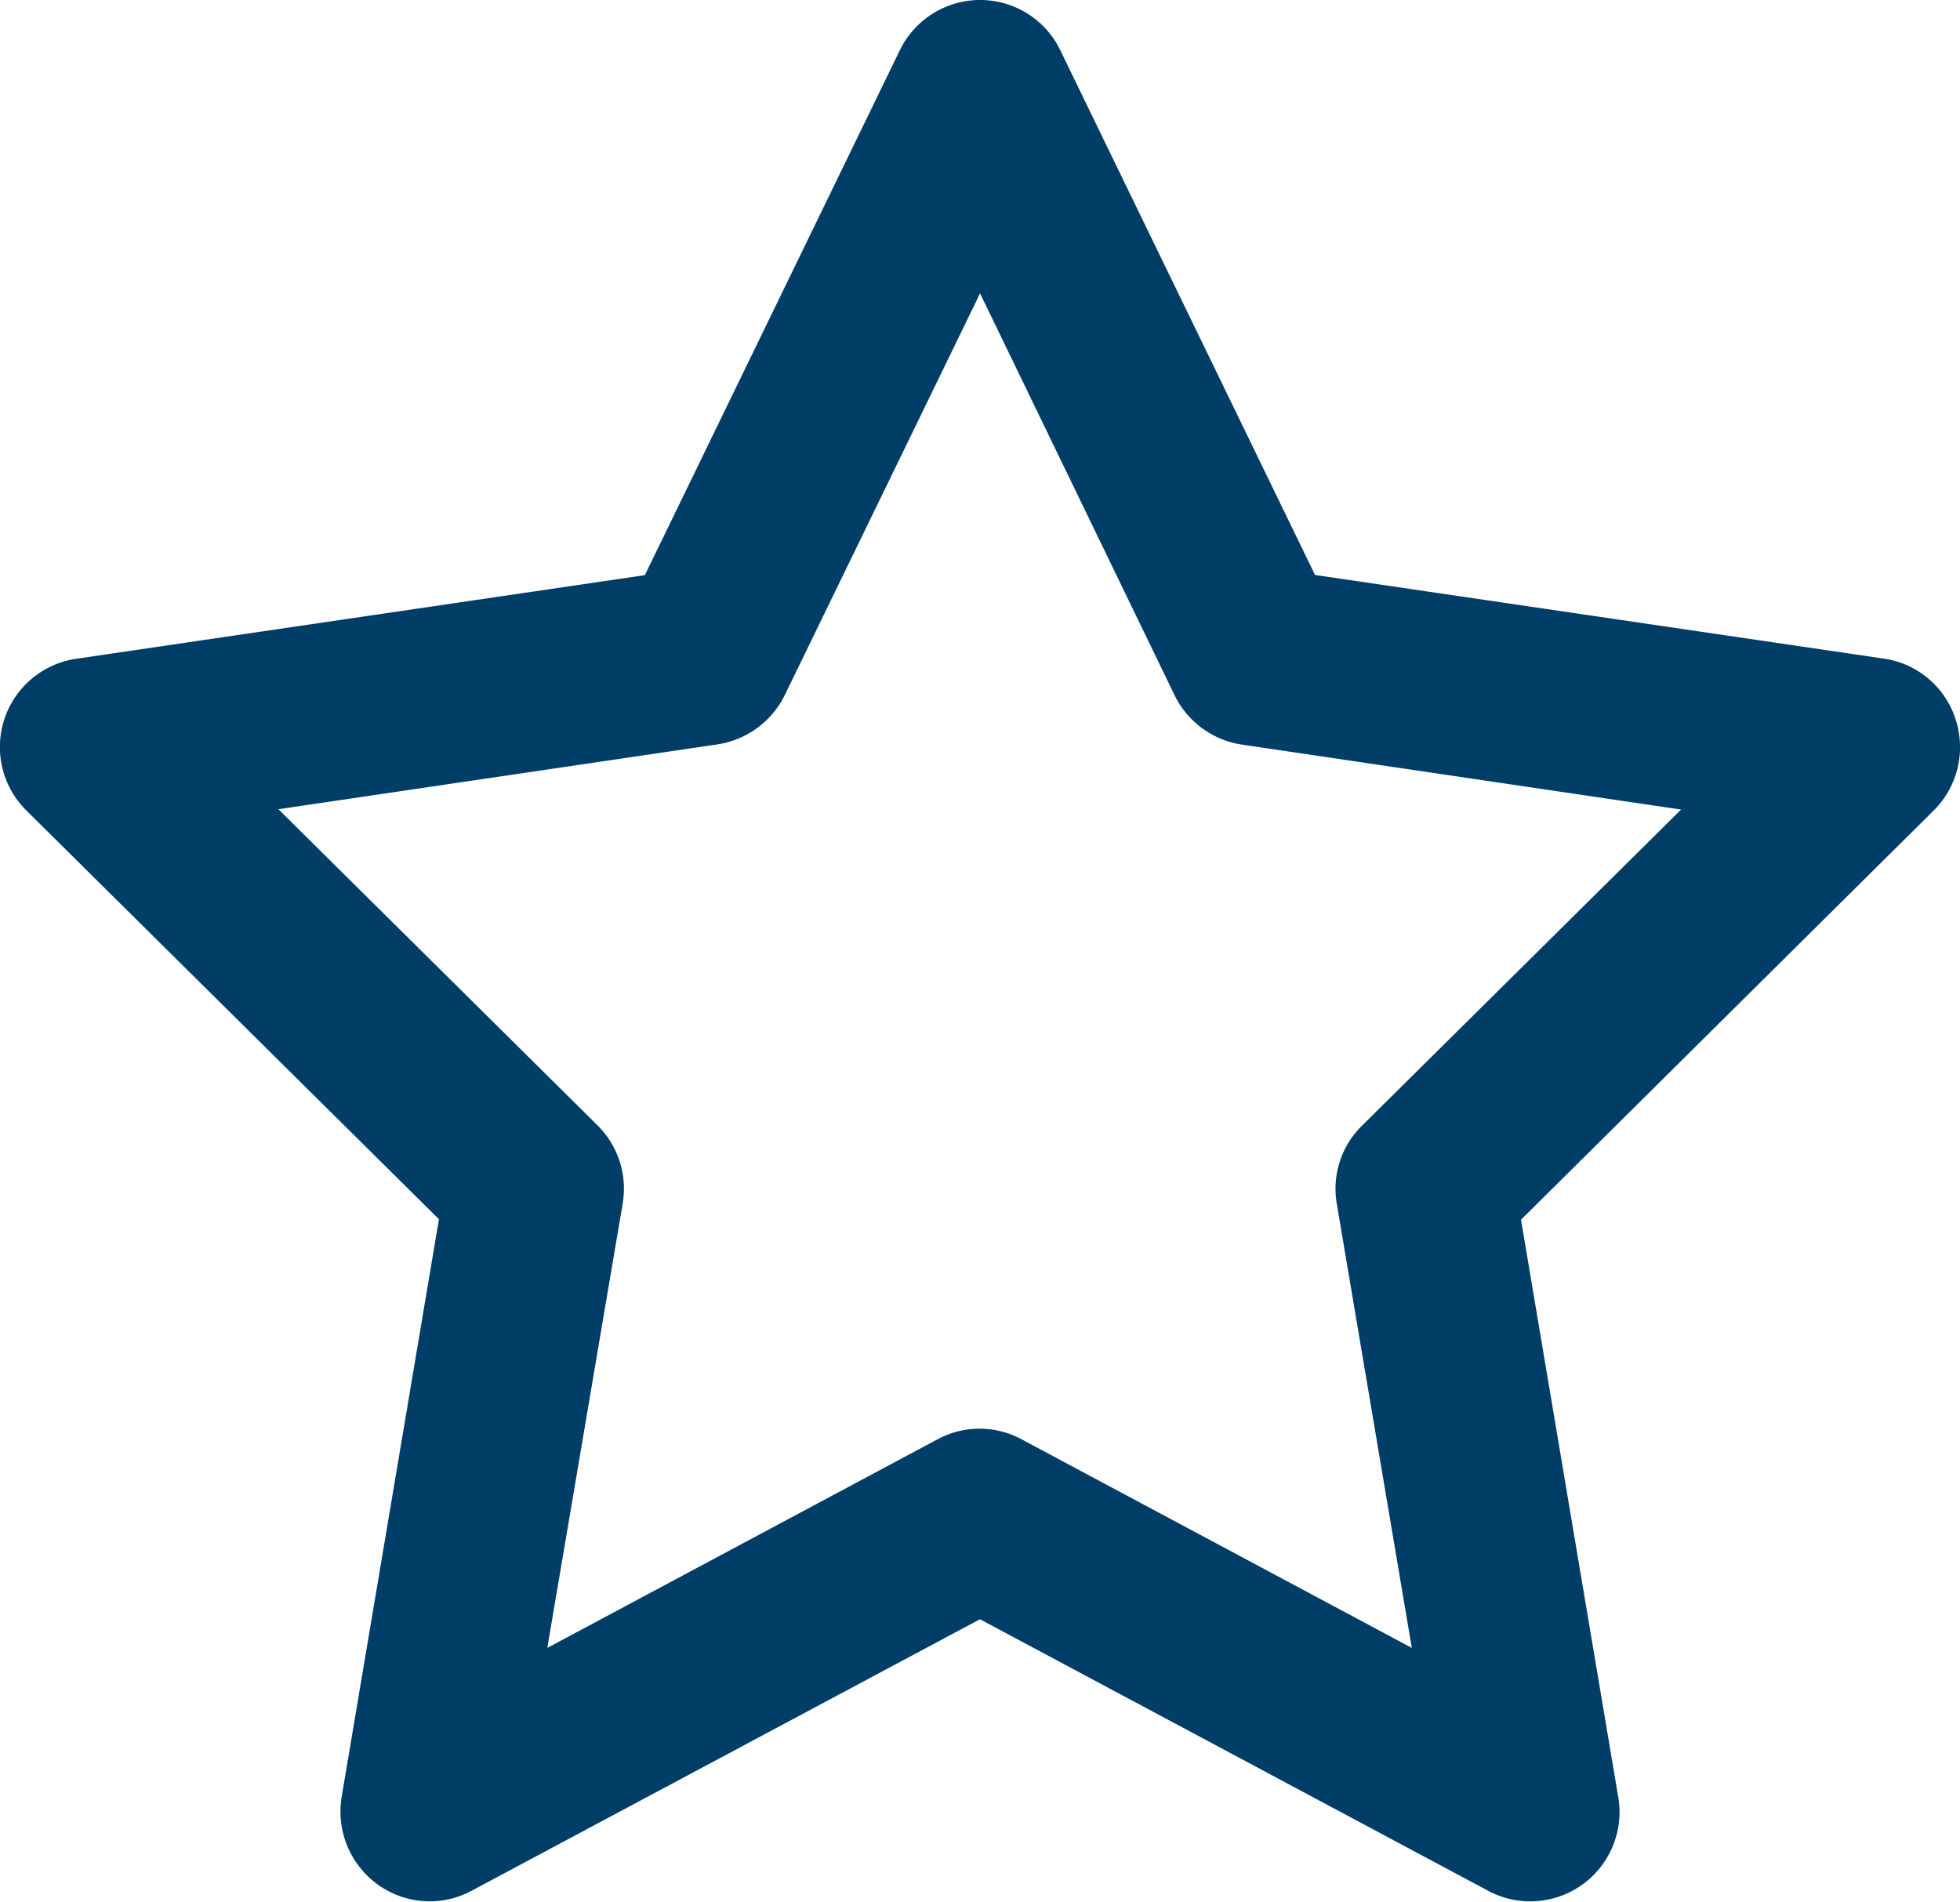
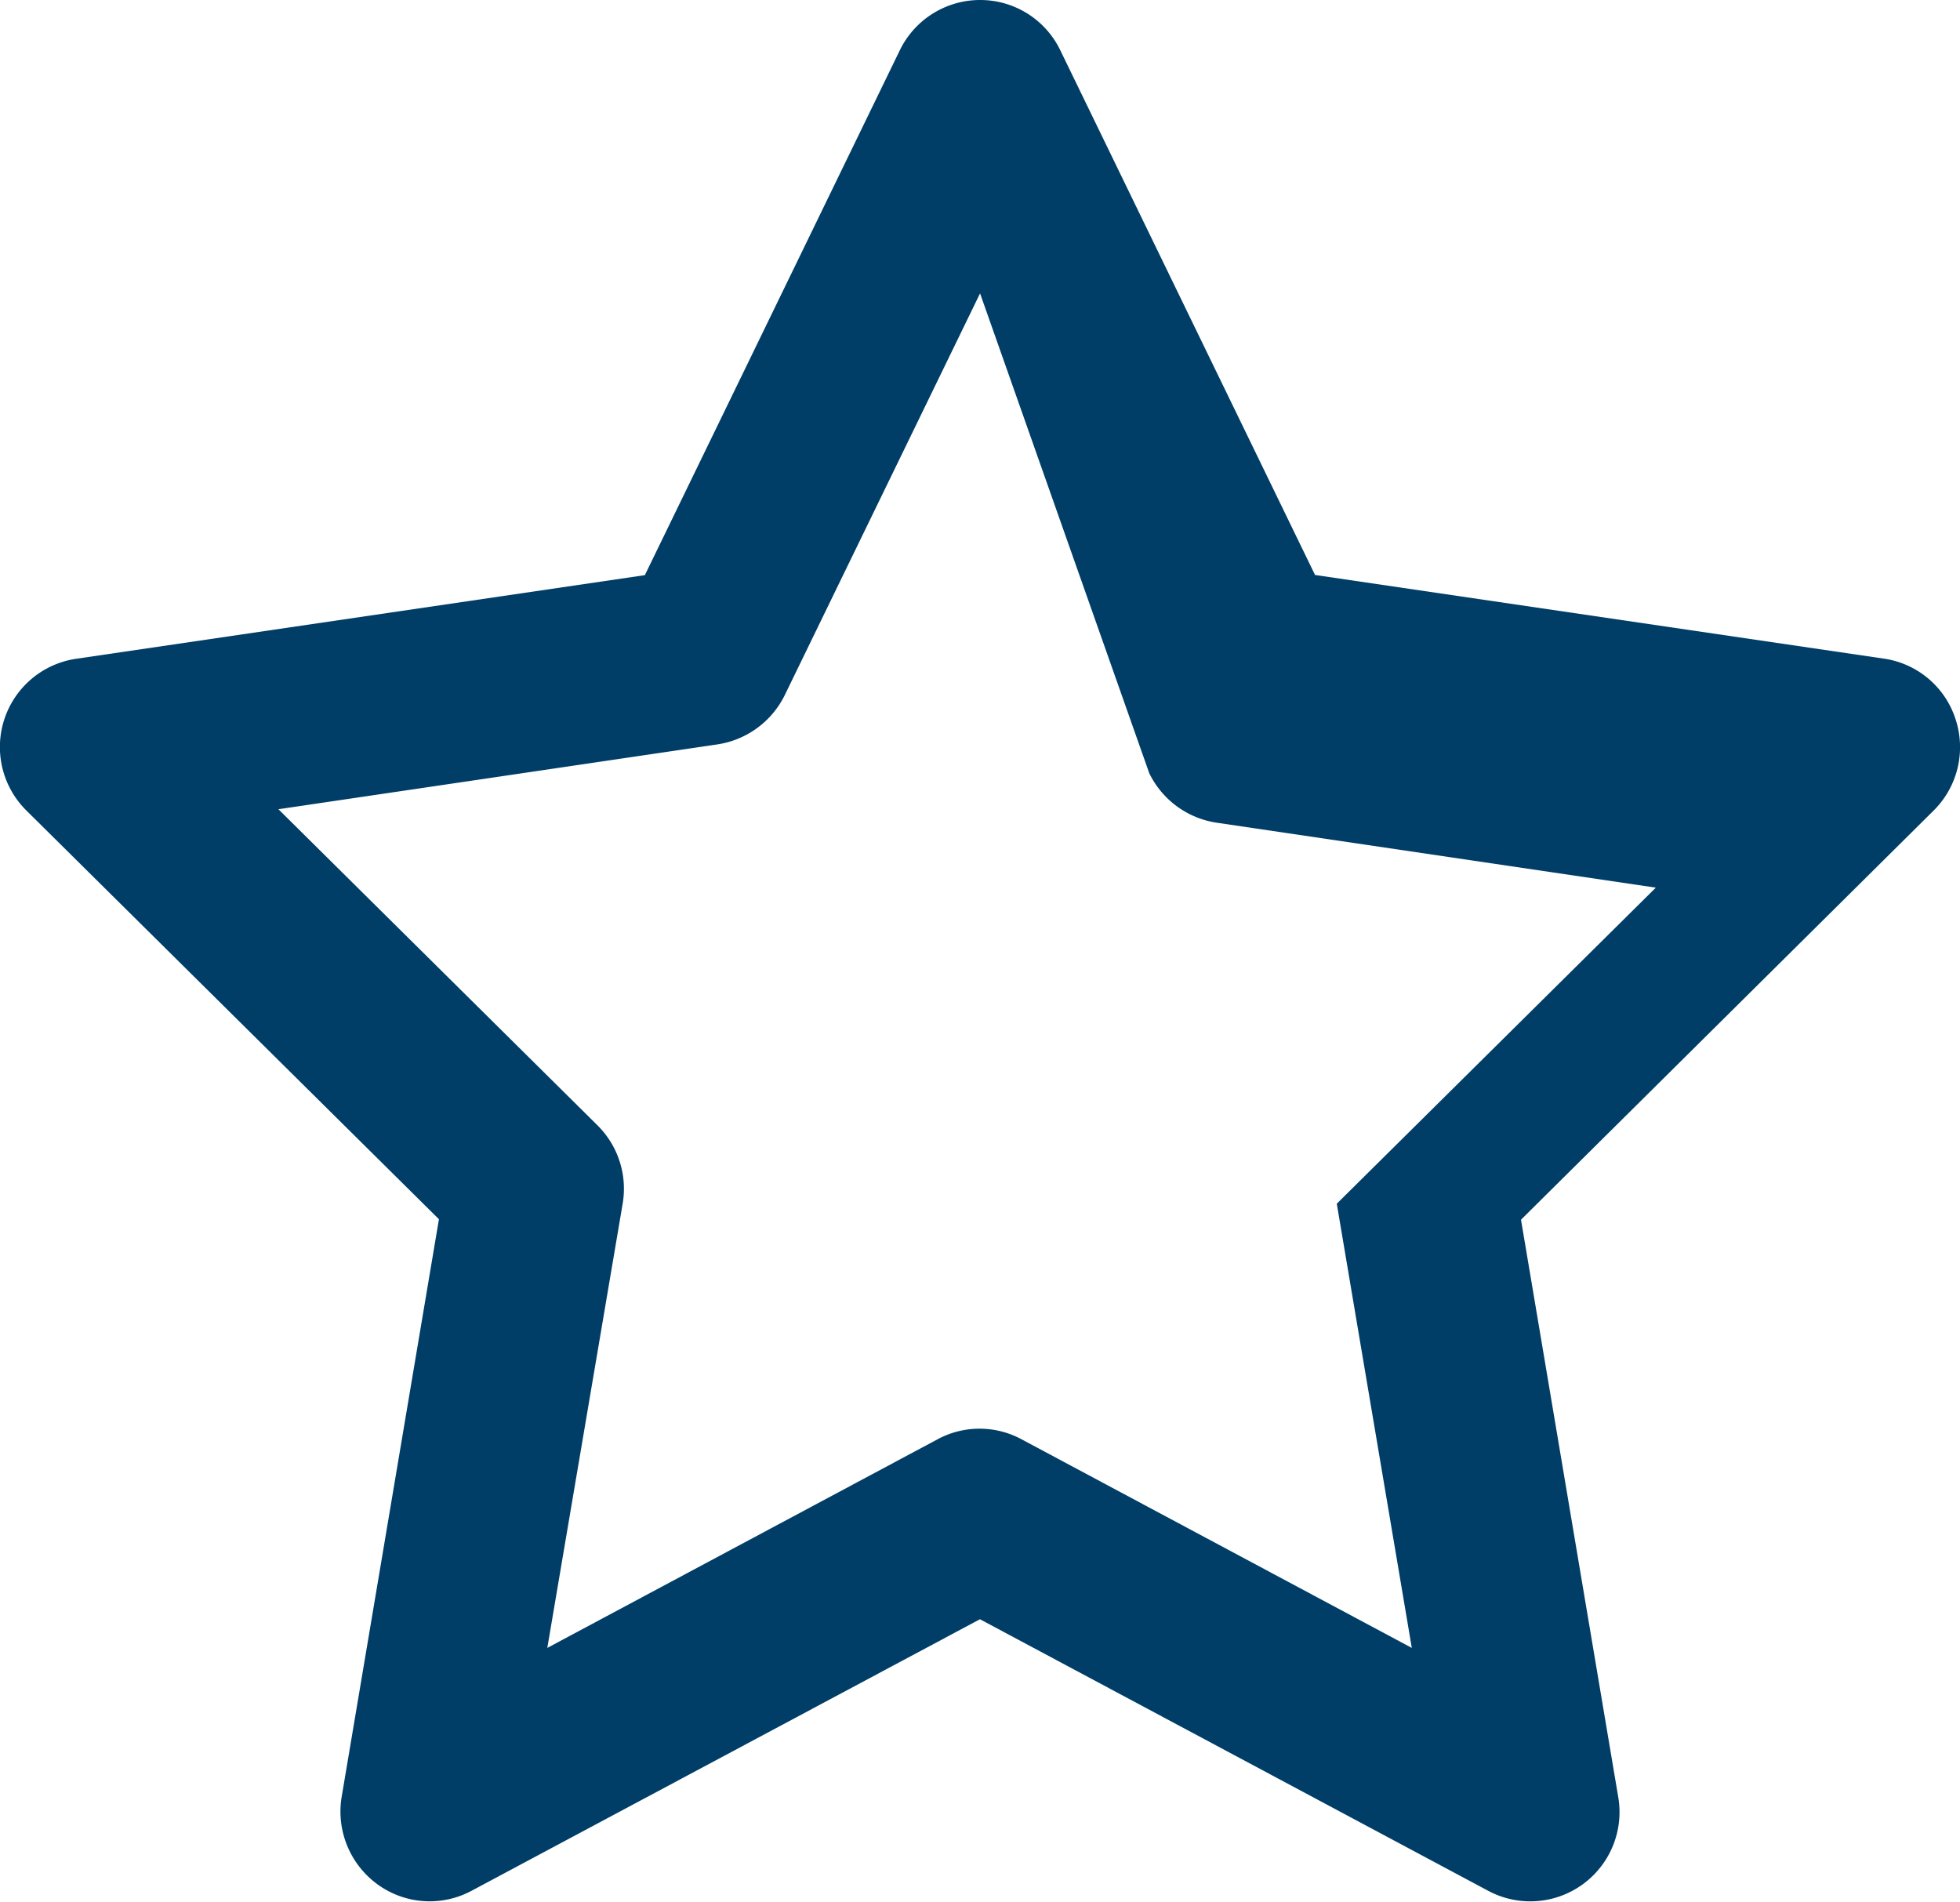
<svg xmlns="http://www.w3.org/2000/svg" id="star-regular" width="35.142" height="34.095" viewBox="0 0 35.142 34.095">
-   <path id="star-regular-2" data-name="star-regular" d="M41.58,0a1.593,1.593,0,0,1,1.438.9l4.568,9.409,10.2,1.5A1.588,1.588,0,0,1,59.072,12.9a1.6,1.6,0,0,1-.393,1.631l-7.4,7.338,1.745,10.361A1.6,1.6,0,0,1,50.7,33.906l-9.122-4.874L32.464,33.9a1.589,1.589,0,0,1-1.685-.113,1.614,1.614,0,0,1-.646-1.565L31.878,21.86l-7.4-7.331a1.6,1.6,0,0,1,.892-2.717l10.2-1.5L40.142.9A1.6,1.6,0,0,1,41.58,0Zm0,5.26-3.5,7.2a1.613,1.613,0,0,1-1.205.886L29,14.509l5.72,5.667a1.6,1.6,0,0,1,.453,1.4l-1.352,7.97,7-3.742a1.587,1.587,0,0,1,1.5,0l7,3.742-1.345-7.964a1.584,1.584,0,0,1,.453-1.4l5.72-5.667-7.877-1.165a1.609,1.609,0,0,1-1.205-.886Z" transform="translate(-24.008)" fill="#003e67" />
+   <path id="star-regular-2" data-name="star-regular" d="M41.58,0a1.593,1.593,0,0,1,1.438.9l4.568,9.409,10.2,1.5A1.588,1.588,0,0,1,59.072,12.9a1.6,1.6,0,0,1-.393,1.631l-7.4,7.338,1.745,10.361A1.6,1.6,0,0,1,50.7,33.906l-9.122-4.874L32.464,33.9a1.589,1.589,0,0,1-1.685-.113,1.614,1.614,0,0,1-.646-1.565L31.878,21.86l-7.4-7.331a1.6,1.6,0,0,1,.892-2.717l10.2-1.5L40.142.9A1.6,1.6,0,0,1,41.58,0Zm0,5.26-3.5,7.2a1.613,1.613,0,0,1-1.205.886L29,14.509l5.72,5.667a1.6,1.6,0,0,1,.453,1.4l-1.352,7.97,7-3.742a1.587,1.587,0,0,1,1.5,0l7,3.742-1.345-7.964l5.72-5.667-7.877-1.165a1.609,1.609,0,0,1-1.205-.886Z" transform="translate(-24.008)" fill="#003e67" />
</svg>